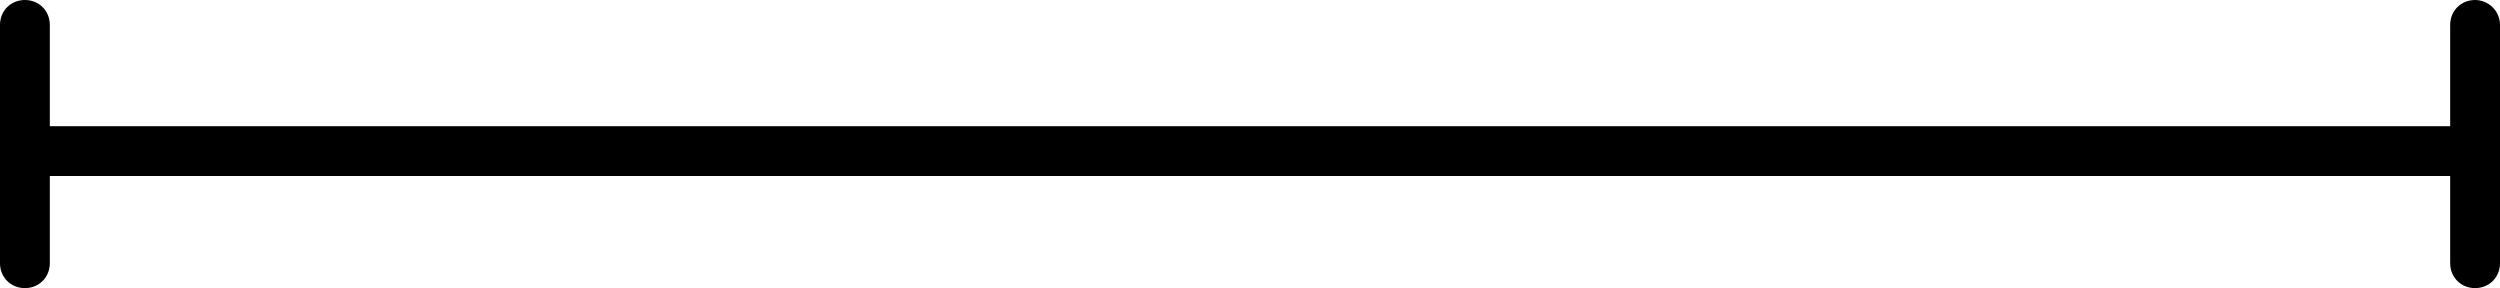
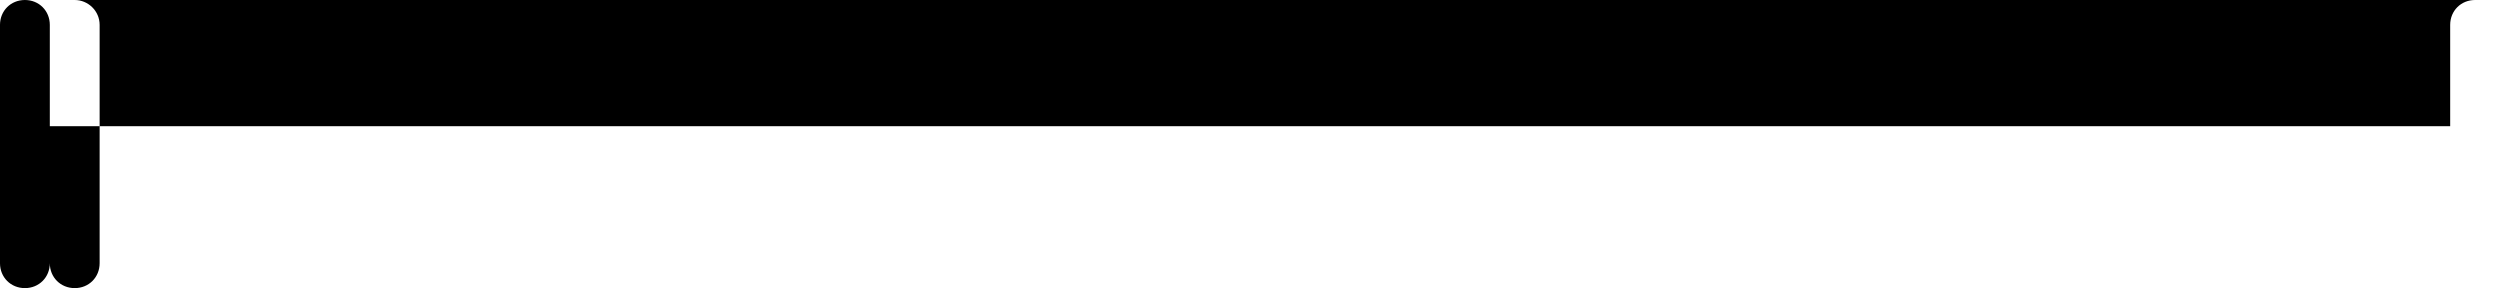
<svg xmlns="http://www.w3.org/2000/svg" enable-background="new 0 0 301.1 34.7" fill="#000000" id="Layer_1" version="1.1" viewBox="0 0 301.1 34.7" x="0px" xml:space="preserve" y="0px">
  <g id="change1_1">
-     <path d="m298.1 0c-1.7 0-3 1.3-3 3v12.2h-289.1v-12.2c0-1.7-1.3-3-3-3s-3 1.3-3 3v28.7c0 1.7 1.3 3 3 3s3-1.3 3-3v-10.5h289.1v10.5c0 1.7 1.3 3 3 3s3-1.3 3-3v-28.7c0-1.7-1.4-3-3-3z" fill="#000000" />
+     <path d="m298.1 0c-1.7 0-3 1.3-3 3v12.2h-289.1v-12.2c0-1.7-1.3-3-3-3s-3 1.3-3 3v28.7c0 1.7 1.3 3 3 3s3-1.3 3-3v-10.5v10.5c0 1.7 1.3 3 3 3s3-1.3 3-3v-28.7c0-1.7-1.4-3-3-3z" fill="#000000" />
  </g>
</svg>